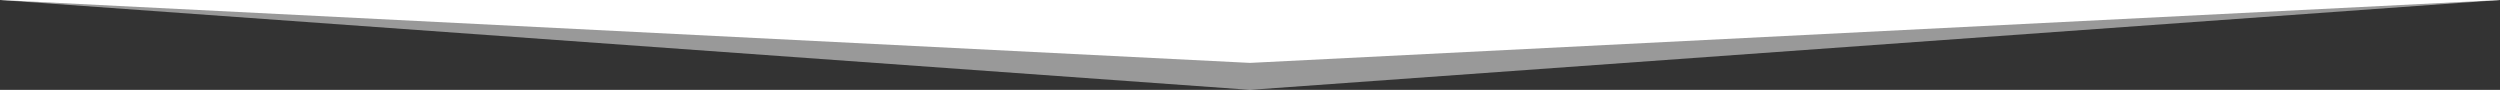
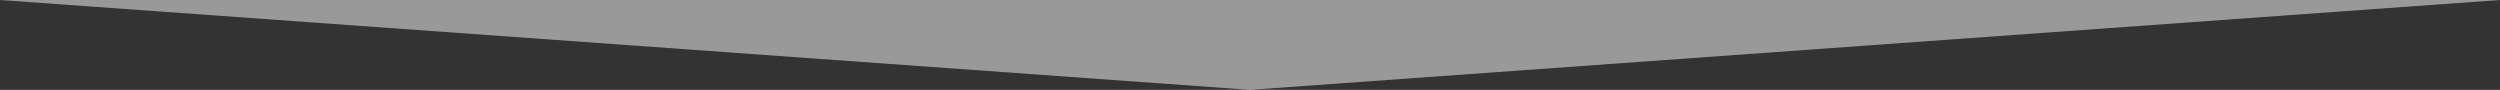
<svg xmlns="http://www.w3.org/2000/svg" width="100%" height="46px" viewBox="0 0 1280 140" preserveAspectRatio="none">
  <rect x="0" y="0" width="1280" height="140" fill="#333333" stroke="none" />
  <g fill="#ffffff">
    <path d="M640 140L1280 0H0z" fill-opacity=".5" />
-     <path d="M640 98l640-98H0z" />
  </g>
</svg>